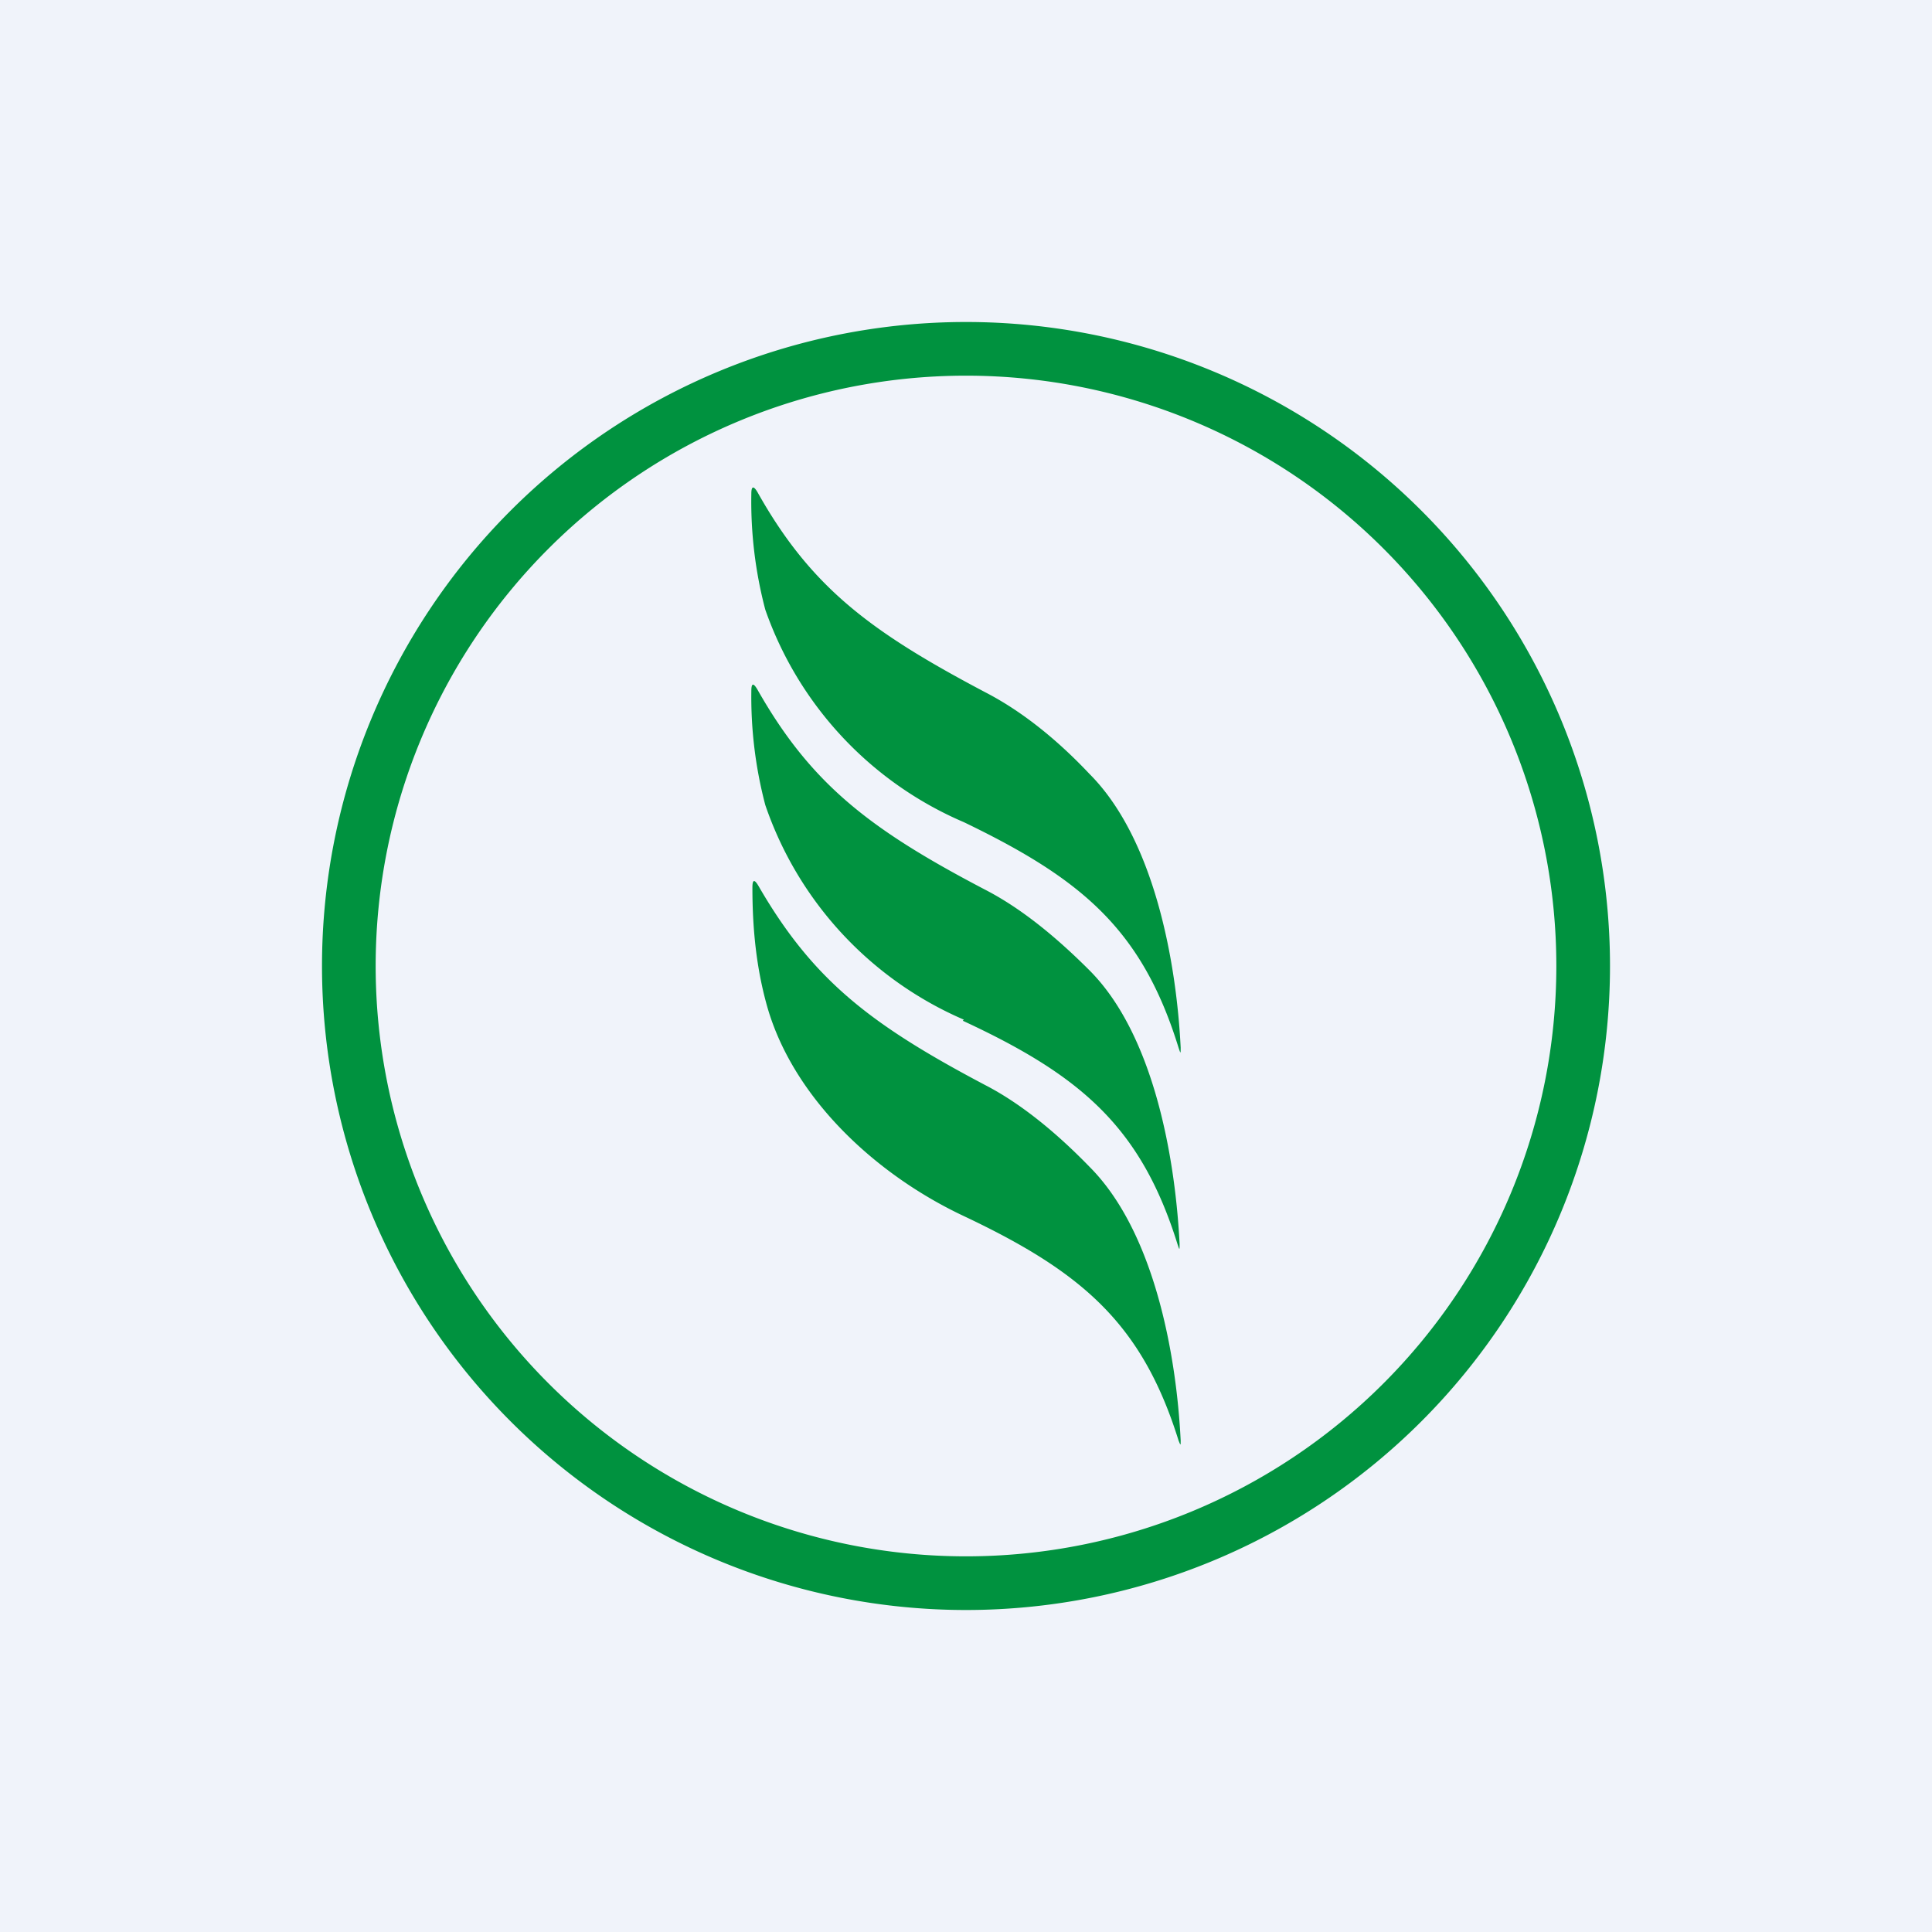
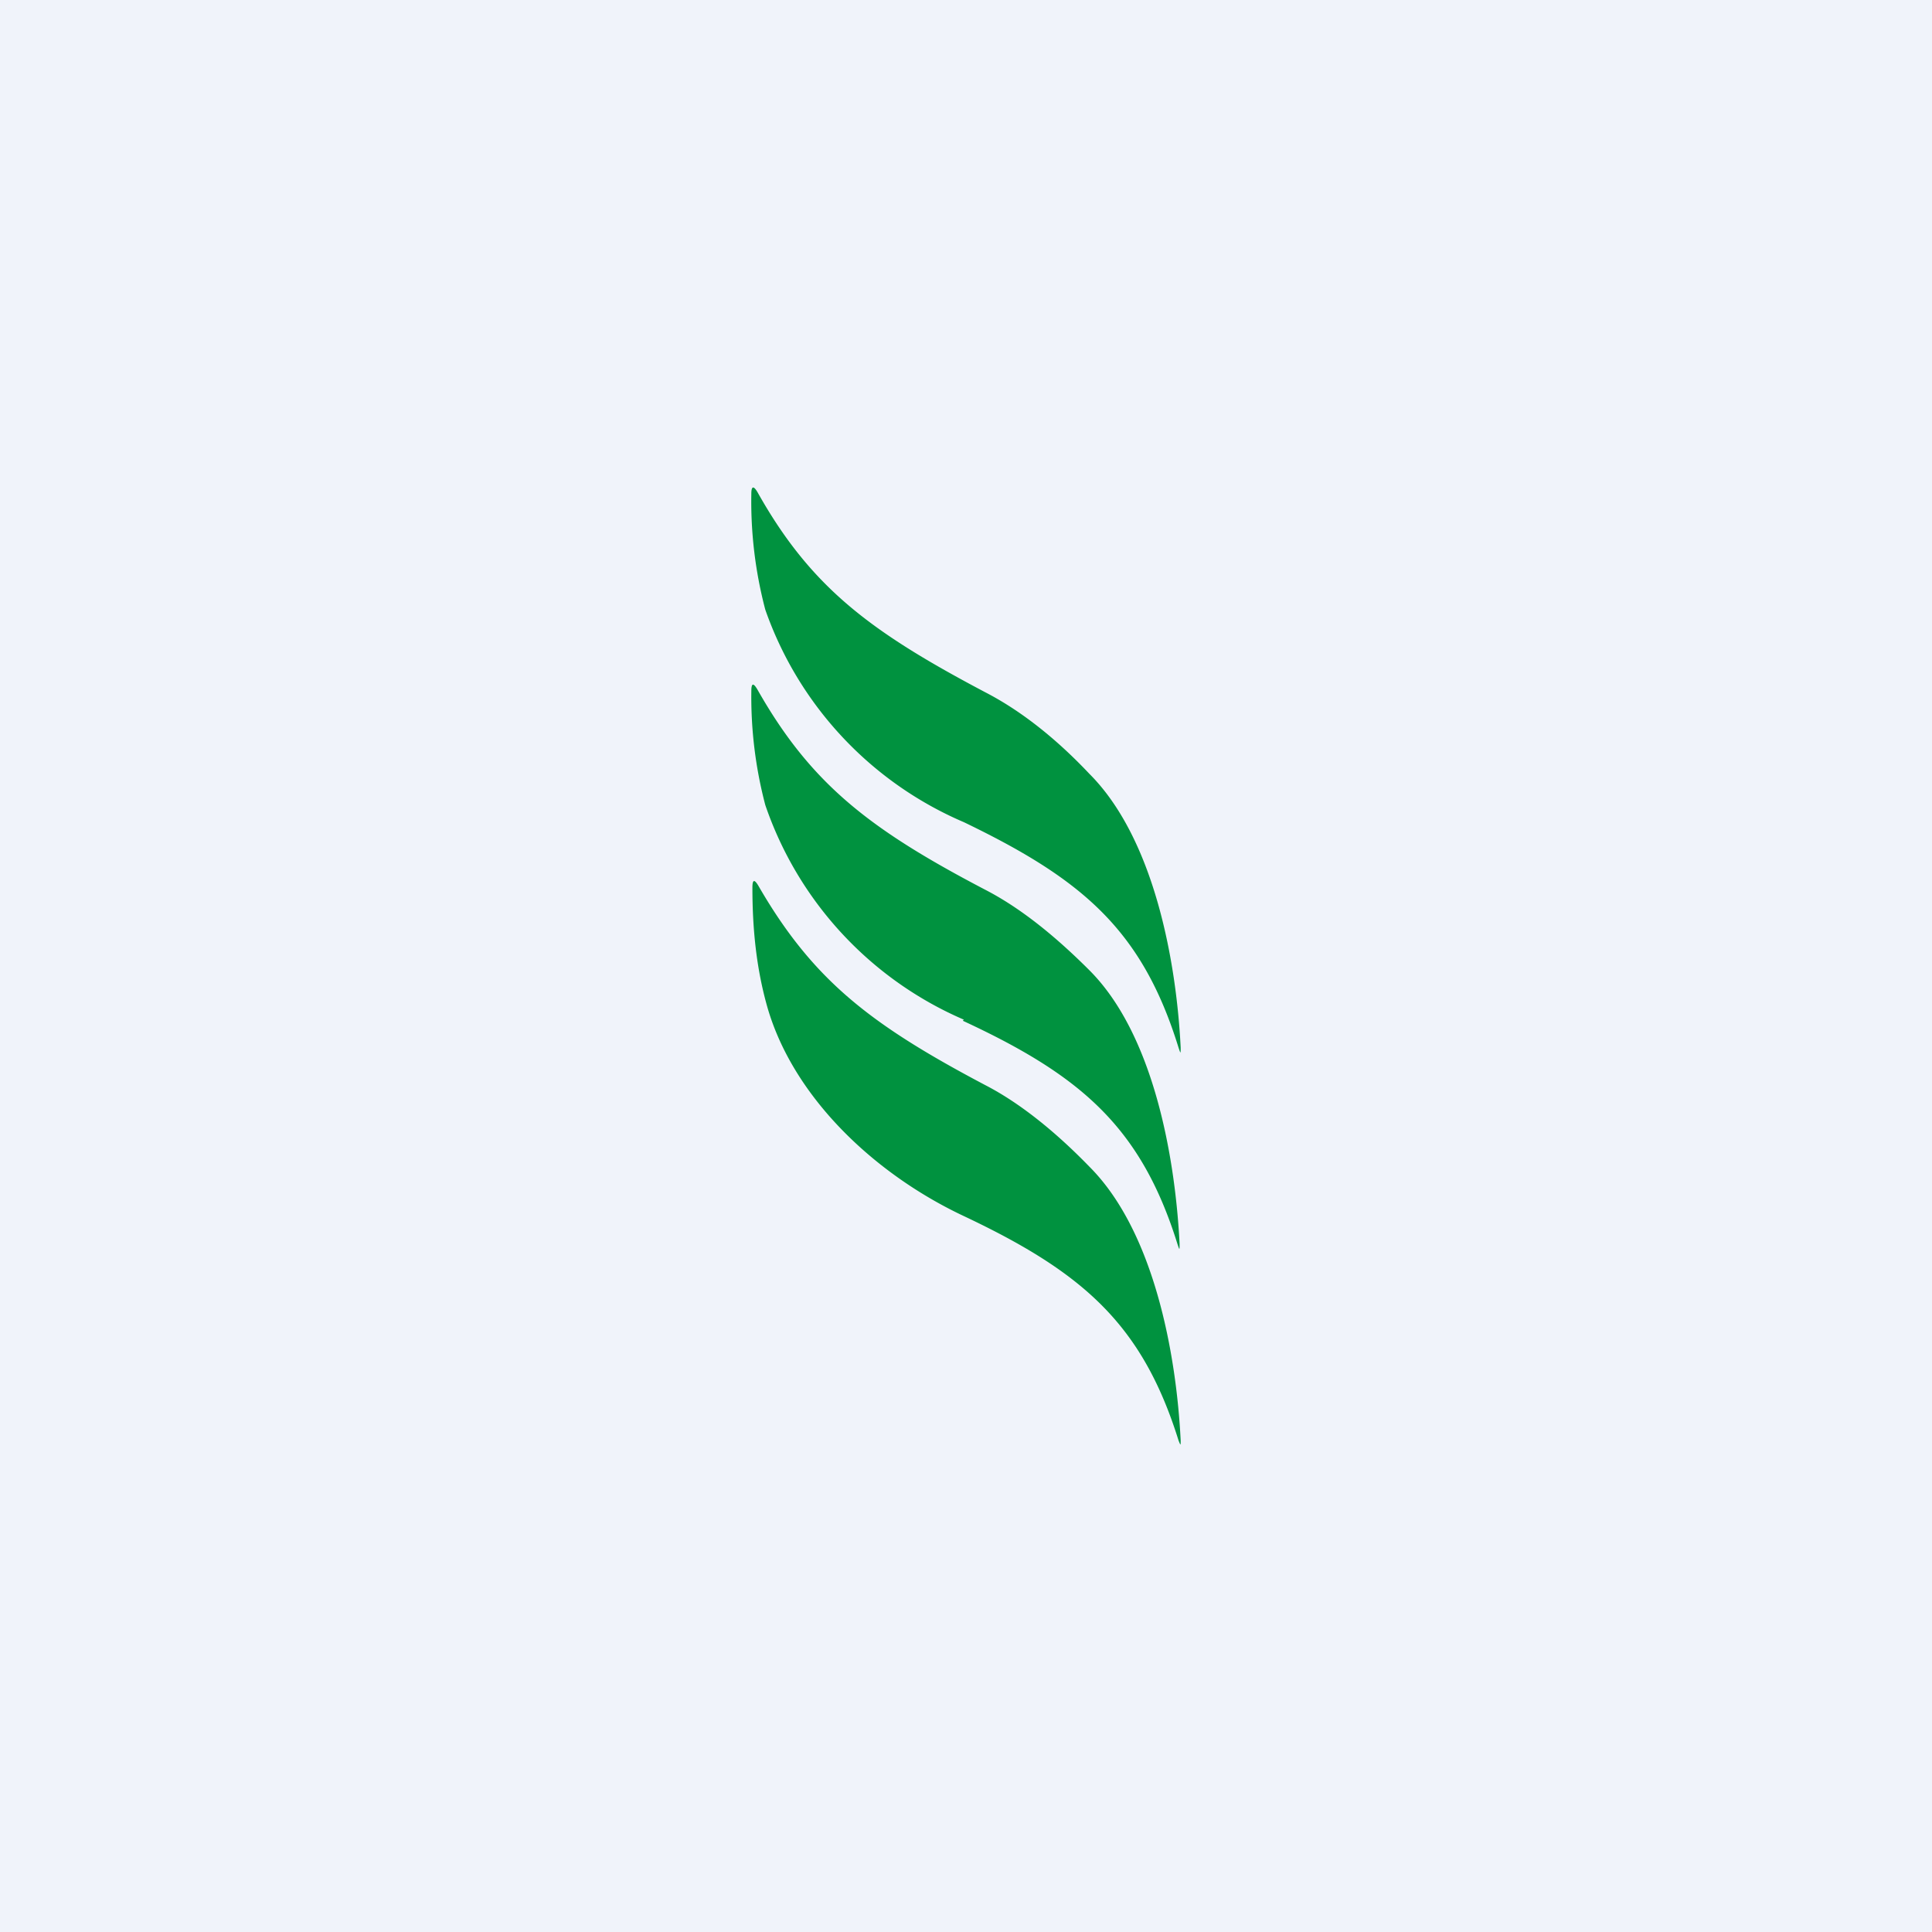
<svg xmlns="http://www.w3.org/2000/svg" width="18" height="18" viewBox="0 0 18 18">
  <path fill="#F0F3FA" d="M0 0h18v18H0z" />
  <path d="M10.98 9.76c-.34-1.1-.9-1.57-2-2.1a3.36 3.36 0 0 1-1.85-1.98A3.96 3.96 0 0 1 7 4.6c0-.07.02-.08.06-.01.5.89 1.06 1.3 2.12 1.86.31.16.64.41.97.76.6.6.81 1.74.85 2.55 0 .06 0 .06-.02 0Zm-2-.26a3.36 3.36 0 0 1-1.85-2A3.96 3.96 0 0 1 7 6.44c0-.08.02-.08.06-.01.5.88 1.05 1.3 2.12 1.86.31.16.63.41.97.75.6.6.8 1.75.84 2.55 0 .06 0 .06-.02 0-.34-1.09-.9-1.57-2-2.08Zm-1.84-.15c.23.85.99 1.58 1.84 1.98 1.1.52 1.66 1 2 2.09.02.05.02.05.02 0-.04-.81-.25-1.95-.85-2.55-.33-.34-.66-.6-.97-.76-1.06-.56-1.6-.97-2.11-1.85-.04-.07-.06-.07-.06.01 0 .4.04.75.13 1.08Z" fill="#00923F" />
-   <path fill-rule="evenodd" d="M9 14.5a5.5 5.5 0 1 0 0-11 5.5 5.5 0 0 0 0 11Zm0 .5A6 6 0 1 0 9 3a6 6 0 0 0 0 12Z" fill="#00923F" />
</svg>